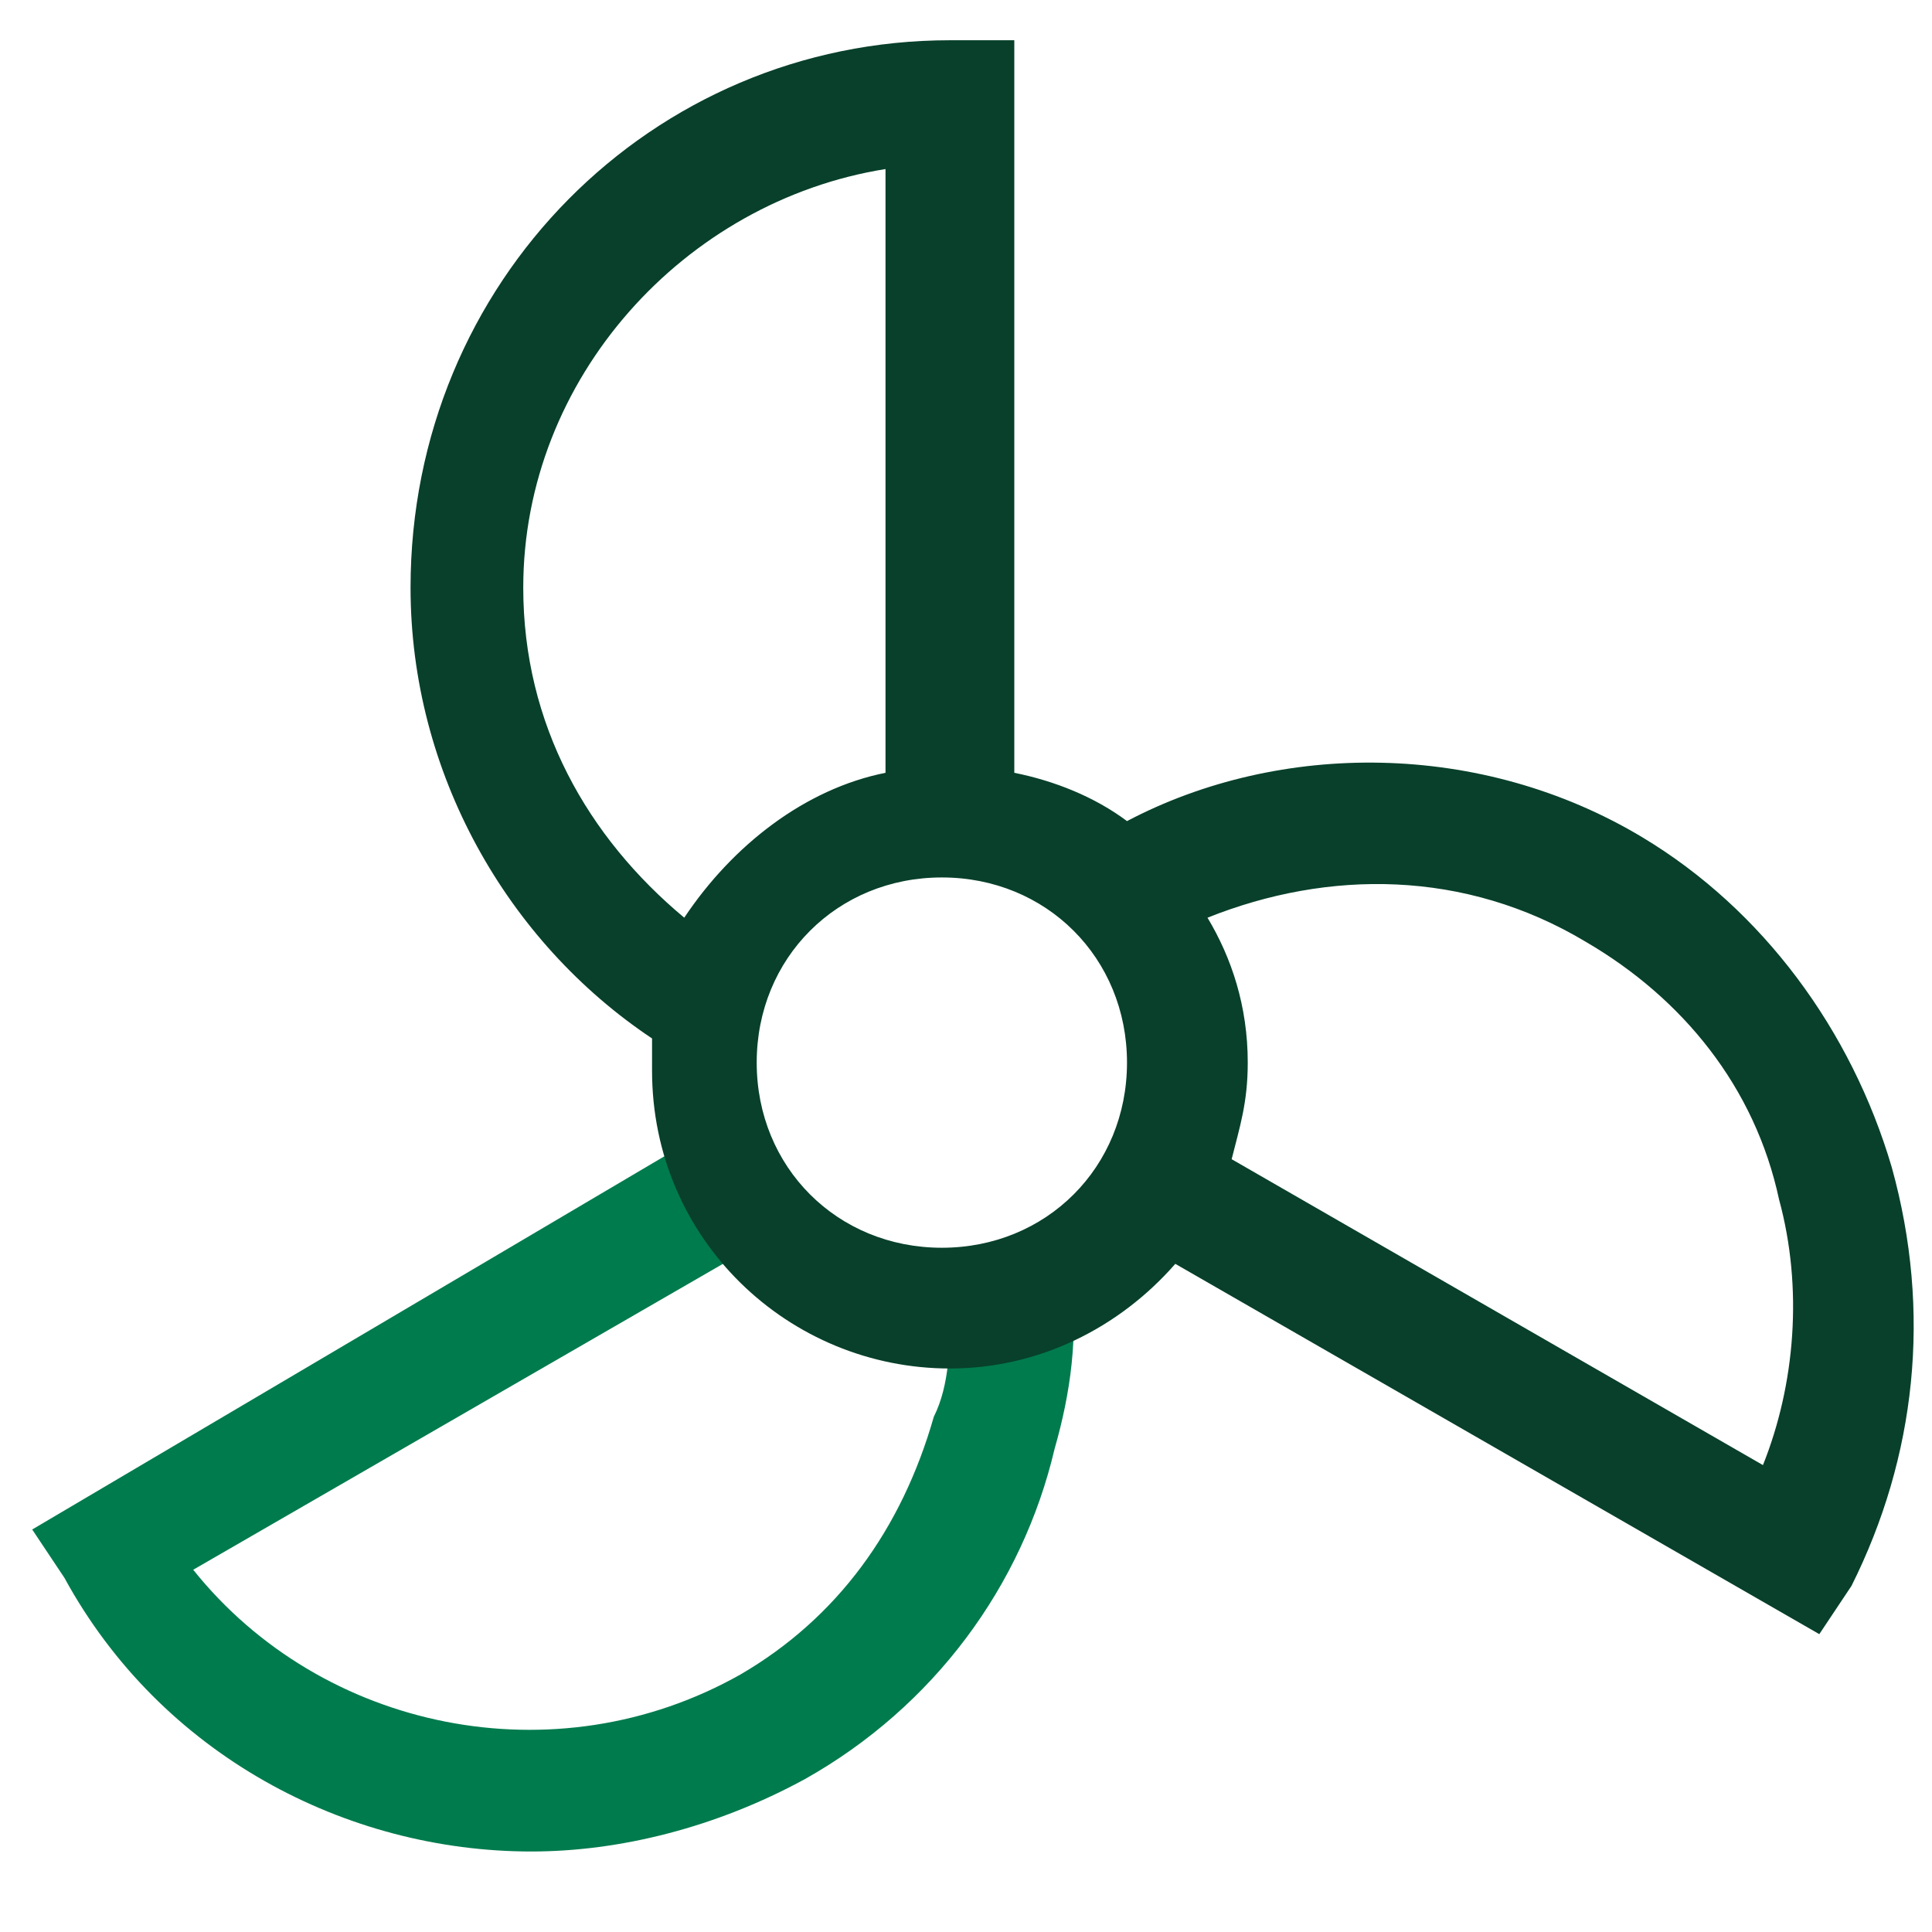
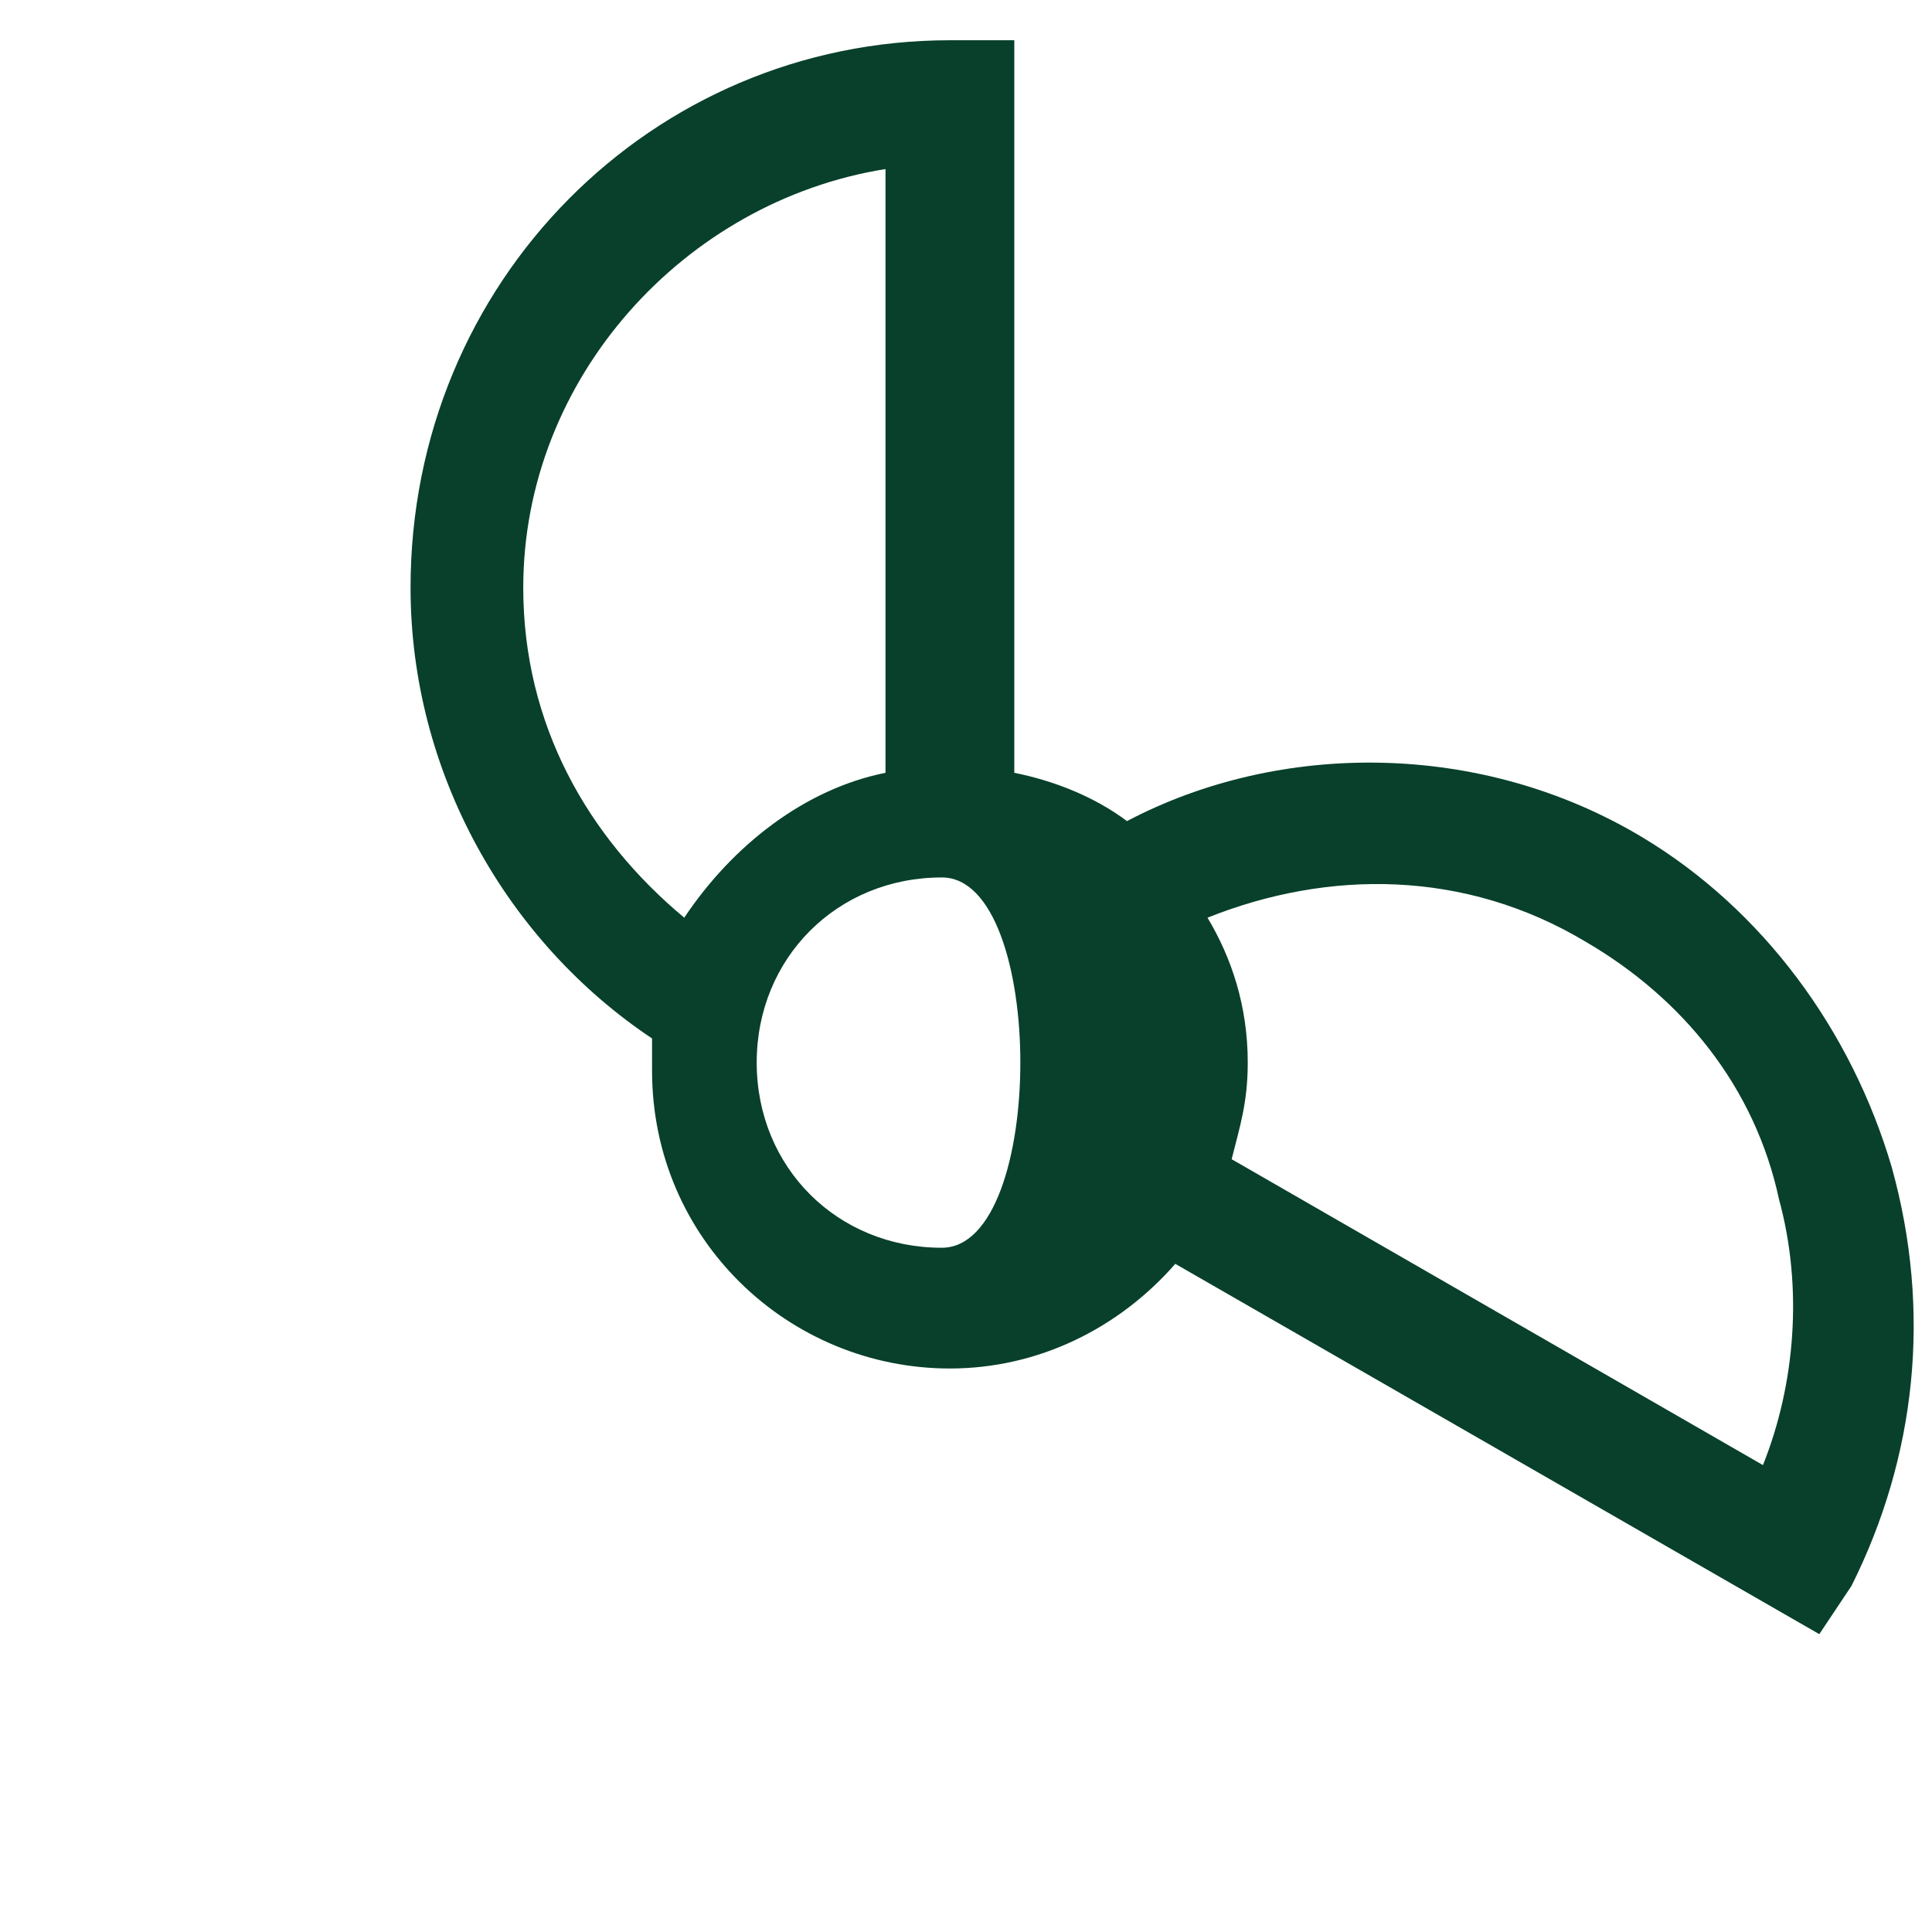
<svg xmlns="http://www.w3.org/2000/svg" version="1.0" id="Layer_1" x="0px" y="0px" viewBox="0 0 24 24" style="enable-background:new 0 0 24 24;" xml:space="preserve">
  <style type="text/css">
	.st0{fill:#007B4E;}
	.st1{fill:#08402B;}
</style>
-   <path class="st0" d="M11.8,16.3c0,0.4,0,0.9-0.2,1.3c-0.4,1.4-1.2,2.5-2.4,3.2c-2.3,1.3-5.2,0.7-6.8-1.3l7.1-4.1  c-0.4-0.4-0.6-0.8-0.8-1.3L0.4,19l0.4,0.6C2,21.8,4.3,23,6.6,23c1.1,0,2.3-0.3,3.4-0.9c1.6-0.9,2.7-2.4,3.1-4.1  c0.2-0.7,0.3-1.4,0.2-2.2C12.9,16.1,12.4,16.3,11.8,16.3z" />
-   <path class="st1" d="M23.5,14.5c-0.5-1.7-1.6-3.2-3.1-4.1c-2-1.2-4.5-1.2-6.4-0.2c-0.4-0.3-0.9-0.5-1.4-0.6c0,0,0,0,0,0V0.5h-0.8  c-3.7,0-6.7,3-6.7,6.8c0,2.3,1.2,4.4,3,5.6c0,0.1,0,0.2,0,0.4c0,2.1,1.7,3.7,3.7,3.7c1.1,0,2.1-0.5,2.8-1.3l0,0l8,4.6l0.4-0.6  C23.8,18.1,24,16.3,23.5,14.5z M14.5,10.8C14.5,10.8,14.5,10.8,14.5,10.8C14.5,10.8,14.5,10.8,14.5,10.8z M8.2,12.1  C8.2,12.1,8.2,12.1,8.2,12.1C8.2,12.1,8.2,12.1,8.2,12.1z M8.5,11.4c-1.2-1-2-2.4-2-4.1c0-2.6,2-4.8,4.5-5.2v7.5  C10,9.8,9.1,10.5,8.5,11.4z M11.7,15.5c-1.3,0-2.3-1-2.3-2.3s1-2.3,2.3-2.3s2.3,1,2.3,2.3S13,15.5,11.7,15.5z M21.9,18.2l-6.6-3.8  c0,0,0,0,0,0c0.1-0.4,0.2-0.7,0.2-1.2c0-0.7-0.2-1.3-0.5-1.8c1.5-0.6,3.2-0.6,4.7,0.3c1.2,0.7,2.1,1.8,2.4,3.2  C22.4,16,22.3,17.2,21.9,18.2z" />
+   <path class="st1" d="M23.5,14.5c-0.5-1.7-1.6-3.2-3.1-4.1c-2-1.2-4.5-1.2-6.4-0.2c-0.4-0.3-0.9-0.5-1.4-0.6c0,0,0,0,0,0V0.5h-0.8  c-3.7,0-6.7,3-6.7,6.8c0,2.3,1.2,4.4,3,5.6c0,0.1,0,0.2,0,0.4c0,2.1,1.7,3.7,3.7,3.7c1.1,0,2.1-0.5,2.8-1.3l0,0l8,4.6l0.4-0.6  C23.8,18.1,24,16.3,23.5,14.5z M14.5,10.8C14.5,10.8,14.5,10.8,14.5,10.8C14.5,10.8,14.5,10.8,14.5,10.8z M8.2,12.1  C8.2,12.1,8.2,12.1,8.2,12.1C8.2,12.1,8.2,12.1,8.2,12.1z M8.5,11.4c-1.2-1-2-2.4-2-4.1c0-2.6,2-4.8,4.5-5.2v7.5  C10,9.8,9.1,10.5,8.5,11.4z M11.7,15.5c-1.3,0-2.3-1-2.3-2.3s1-2.3,2.3-2.3S13,15.5,11.7,15.5z M21.9,18.2l-6.6-3.8  c0,0,0,0,0,0c0.1-0.4,0.2-0.7,0.2-1.2c0-0.7-0.2-1.3-0.5-1.8c1.5-0.6,3.2-0.6,4.7,0.3c1.2,0.7,2.1,1.8,2.4,3.2  C22.4,16,22.3,17.2,21.9,18.2z" />
</svg>